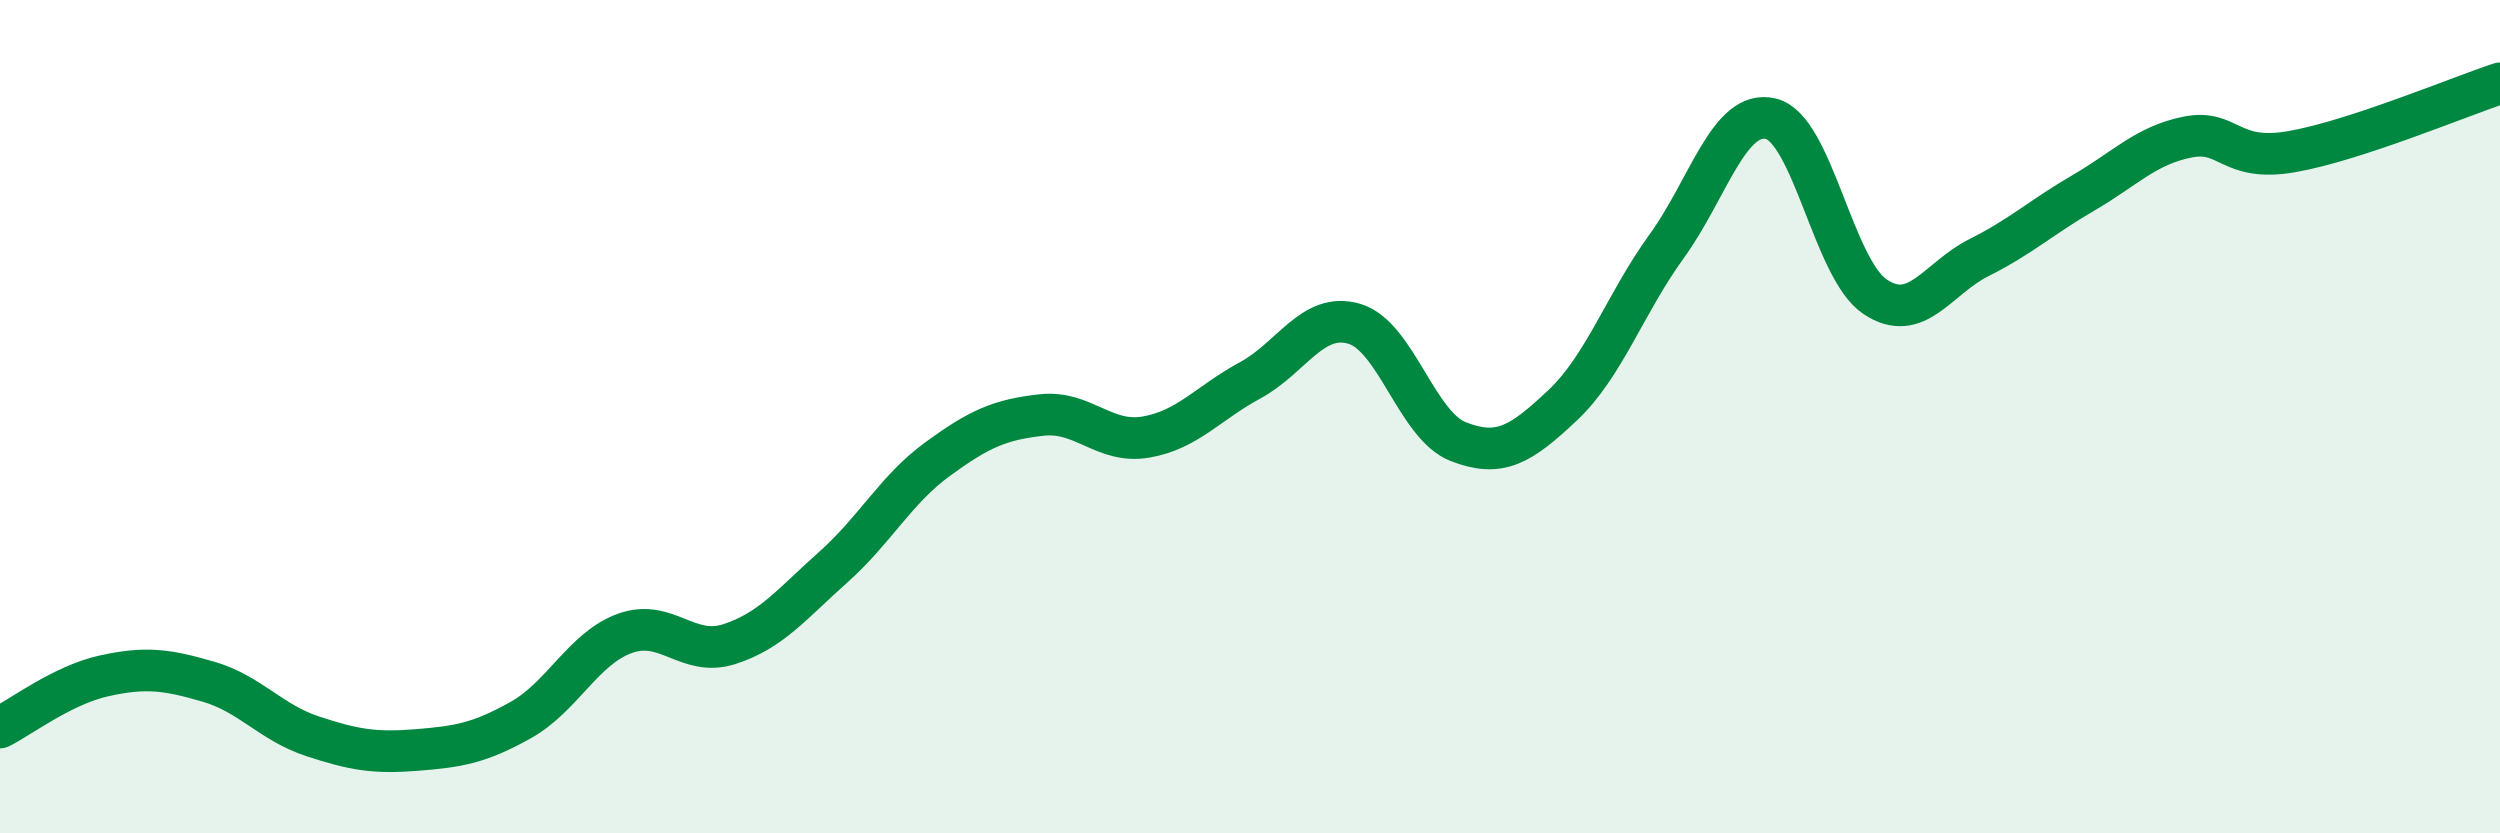
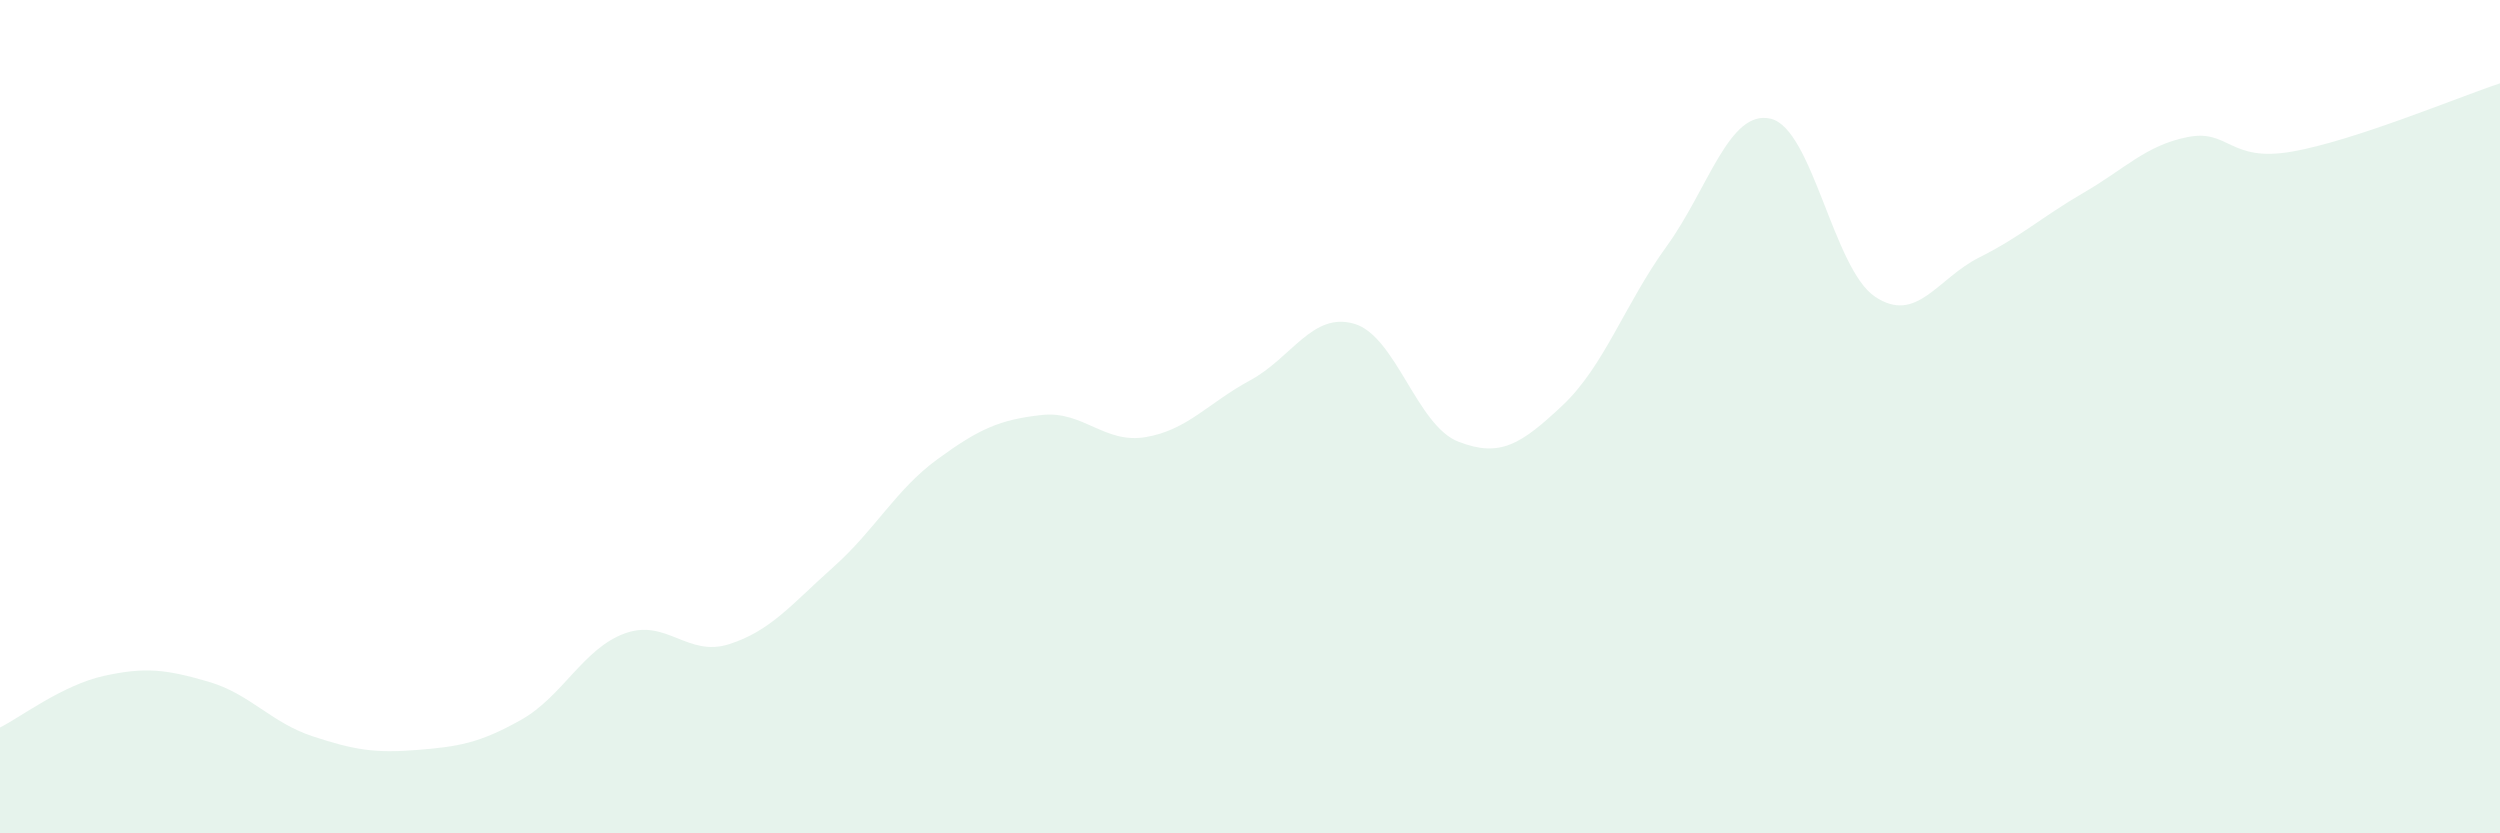
<svg xmlns="http://www.w3.org/2000/svg" width="60" height="20" viewBox="0 0 60 20">
  <path d="M 0,17.46 C 0.5,17.21 1.5,16.44 2.5,16.22 C 3.5,16 4,16.07 5,16.36 C 6,16.65 6.5,17.34 7.5,17.67 C 8.5,18 9,18.08 10,18 C 11,17.92 11.5,17.84 12.5,17.28 C 13.5,16.72 14,15.56 15,15.2 C 16,14.84 16.5,15.78 17.5,15.46 C 18.5,15.14 19,14.5 20,13.61 C 21,12.72 21.5,11.75 22.5,11.02 C 23.5,10.29 24,10.07 25,9.96 C 26,9.85 26.5,10.66 27.5,10.49 C 28.5,10.32 29,9.67 30,9.13 C 31,8.59 31.5,7.48 32.5,7.77 C 33.5,8.06 34,10.21 35,10.6 C 36,10.99 36.5,10.67 37.5,9.73 C 38.5,8.79 39,7.29 40,5.91 C 41,4.53 41.5,2.61 42.5,2.85 C 43.5,3.09 44,6.45 45,7.12 C 46,7.79 46.5,6.68 47.5,6.18 C 48.5,5.68 49,5.21 50,4.63 C 51,4.05 51.5,3.49 52.5,3.29 C 53.5,3.09 53.5,3.9 55,3.64 C 56.5,3.38 59,2.33 60,2L60 20L0 20Z" fill="#008740" opacity="0.1" stroke-linecap="round" stroke-linejoin="round" />
-   <path d="M 0,17.46 C 0.5,17.21 1.5,16.44 2.5,16.22 C 3.5,16 4,16.07 5,16.36 C 6,16.65 6.5,17.34 7.5,17.67 C 8.5,18 9,18.08 10,18 C 11,17.92 11.5,17.84 12.5,17.28 C 13.5,16.72 14,15.56 15,15.2 C 16,14.84 16.5,15.78 17.5,15.46 C 18.5,15.14 19,14.5 20,13.61 C 21,12.72 21.5,11.75 22.5,11.02 C 23.5,10.29 24,10.07 25,9.96 C 26,9.85 26.5,10.66 27.5,10.49 C 28.5,10.32 29,9.67 30,9.13 C 31,8.59 31.5,7.48 32.5,7.77 C 33.5,8.06 34,10.21 35,10.6 C 36,10.99 36.5,10.67 37.5,9.73 C 38.5,8.79 39,7.29 40,5.91 C 41,4.53 41.5,2.61 42.5,2.85 C 43.5,3.09 44,6.45 45,7.12 C 46,7.79 46.5,6.68 47.5,6.18 C 48.5,5.68 49,5.21 50,4.63 C 51,4.05 51.5,3.49 52.5,3.29 C 53.5,3.09 53.5,3.9 55,3.64 C 56.5,3.38 59,2.33 60,2" stroke="#008740" stroke-width="1" fill="none" stroke-linecap="round" stroke-linejoin="round" />
</svg>